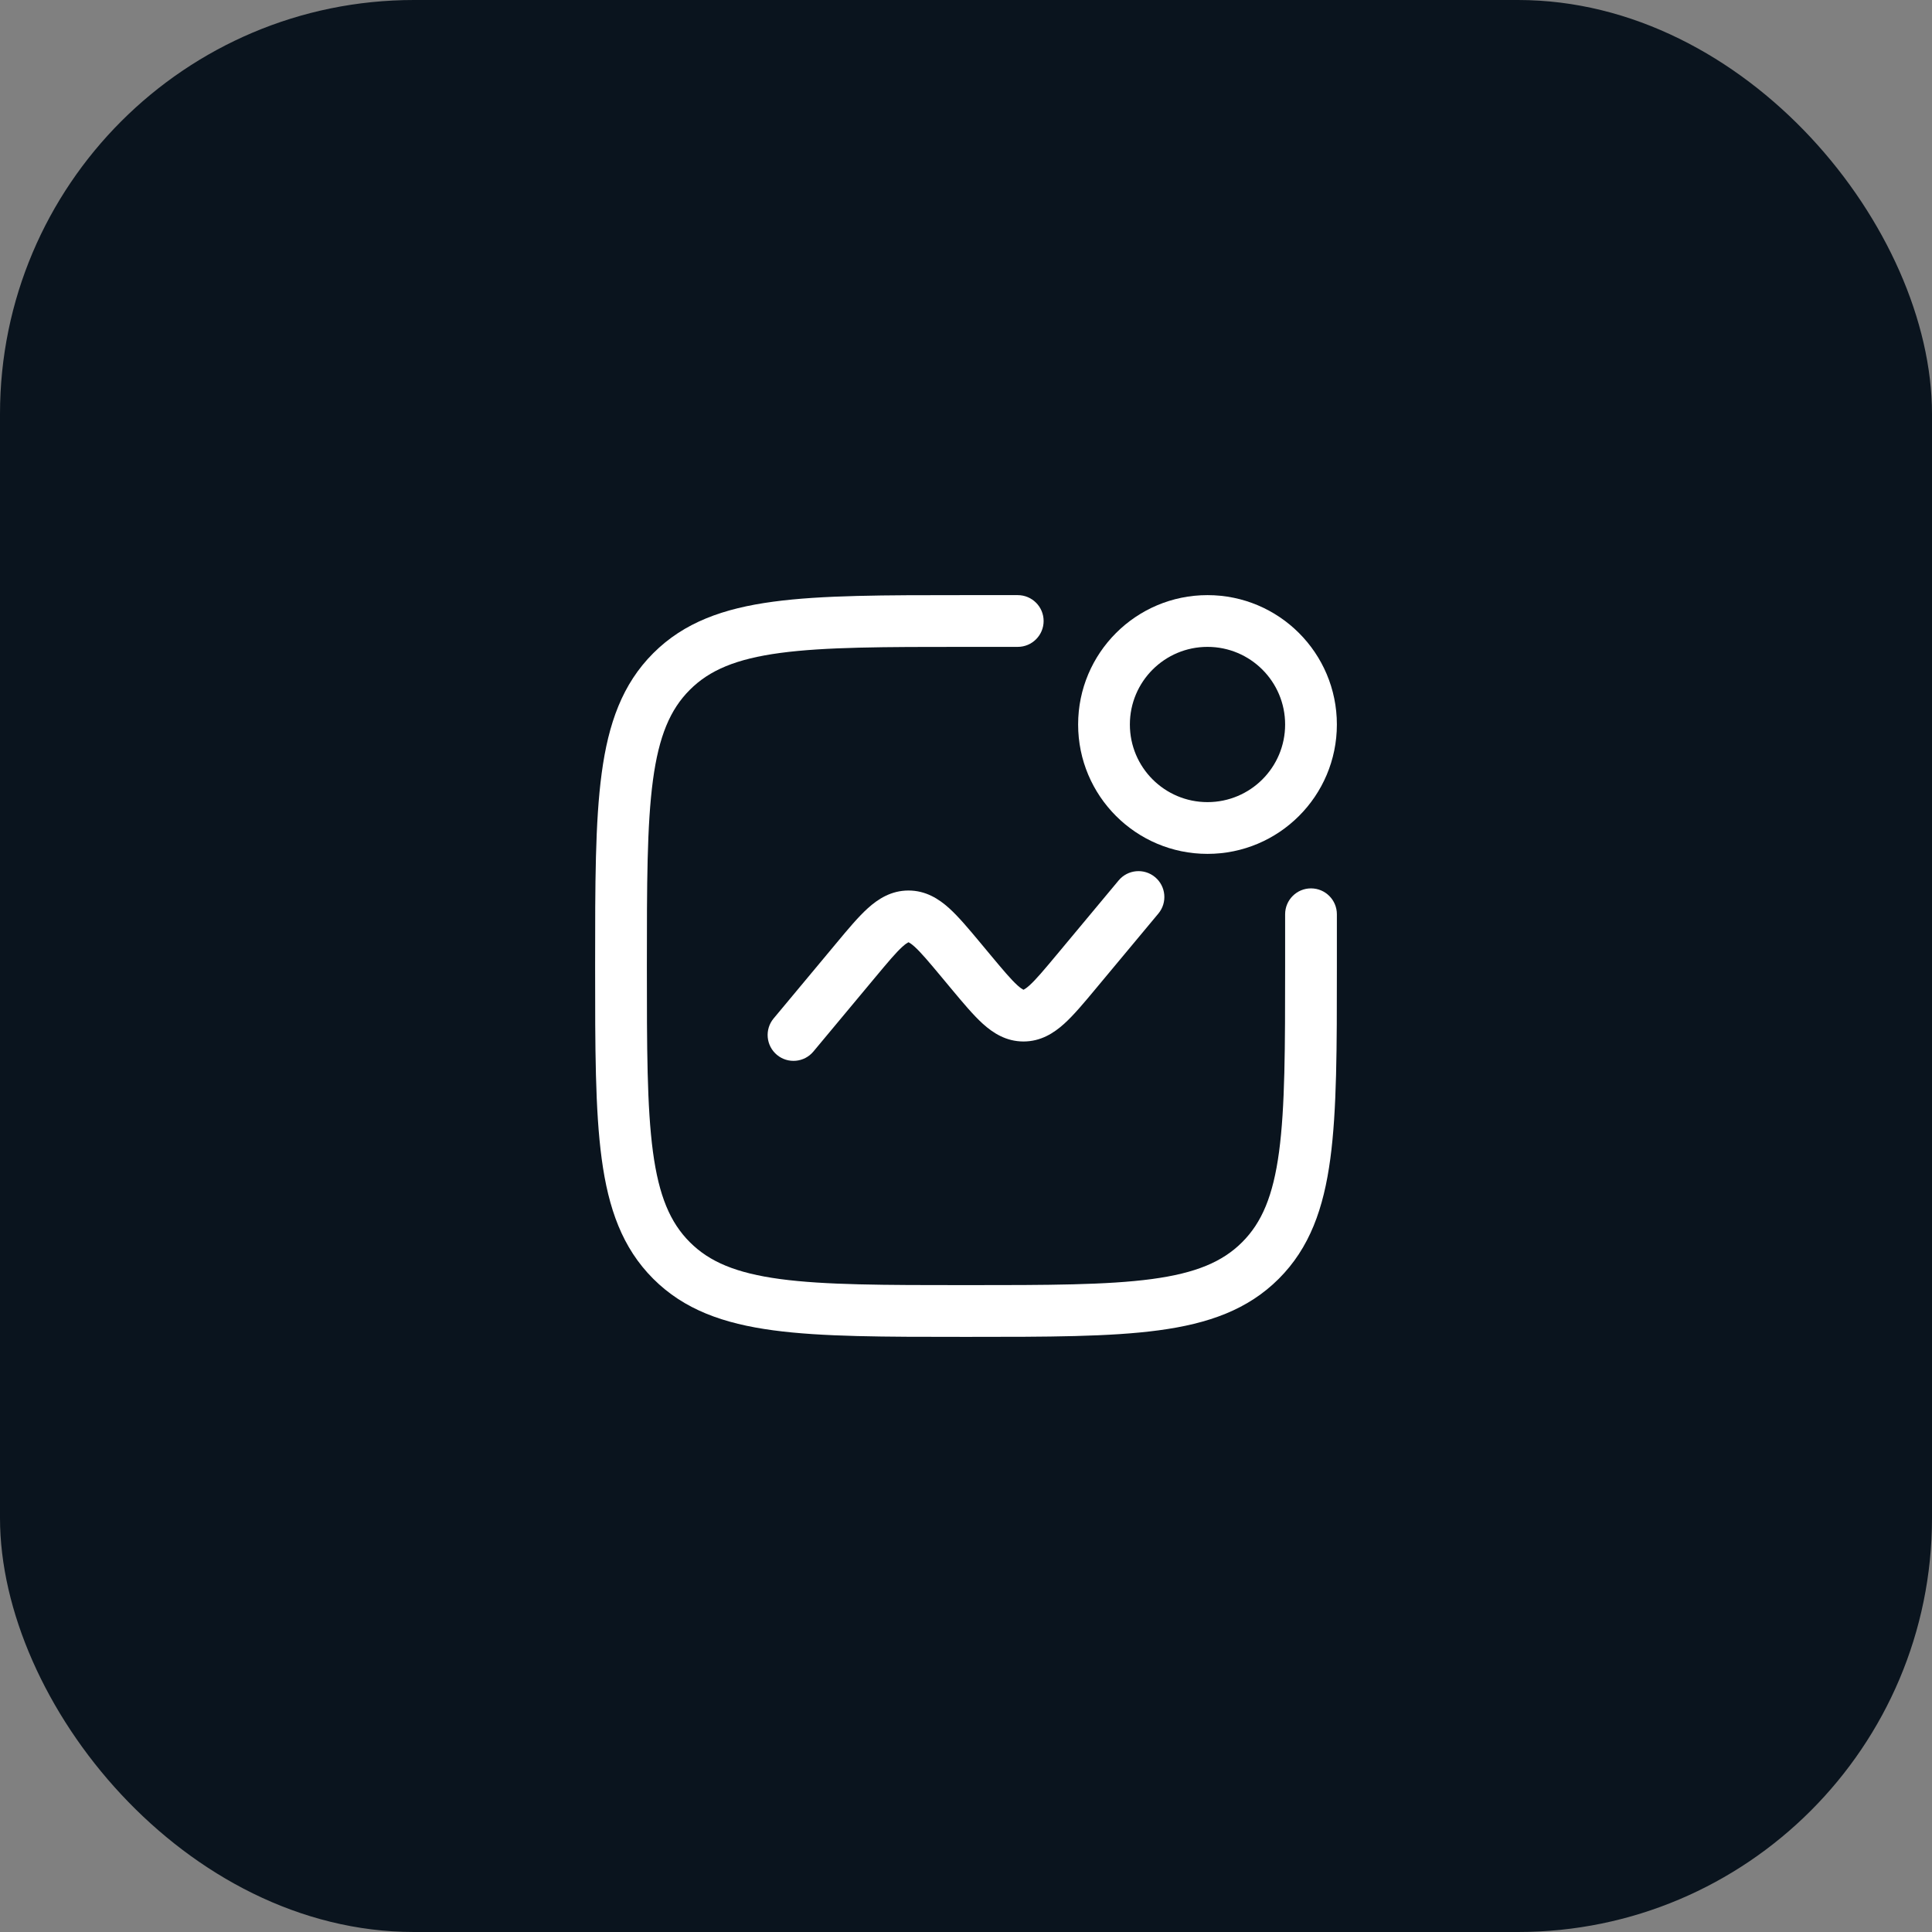
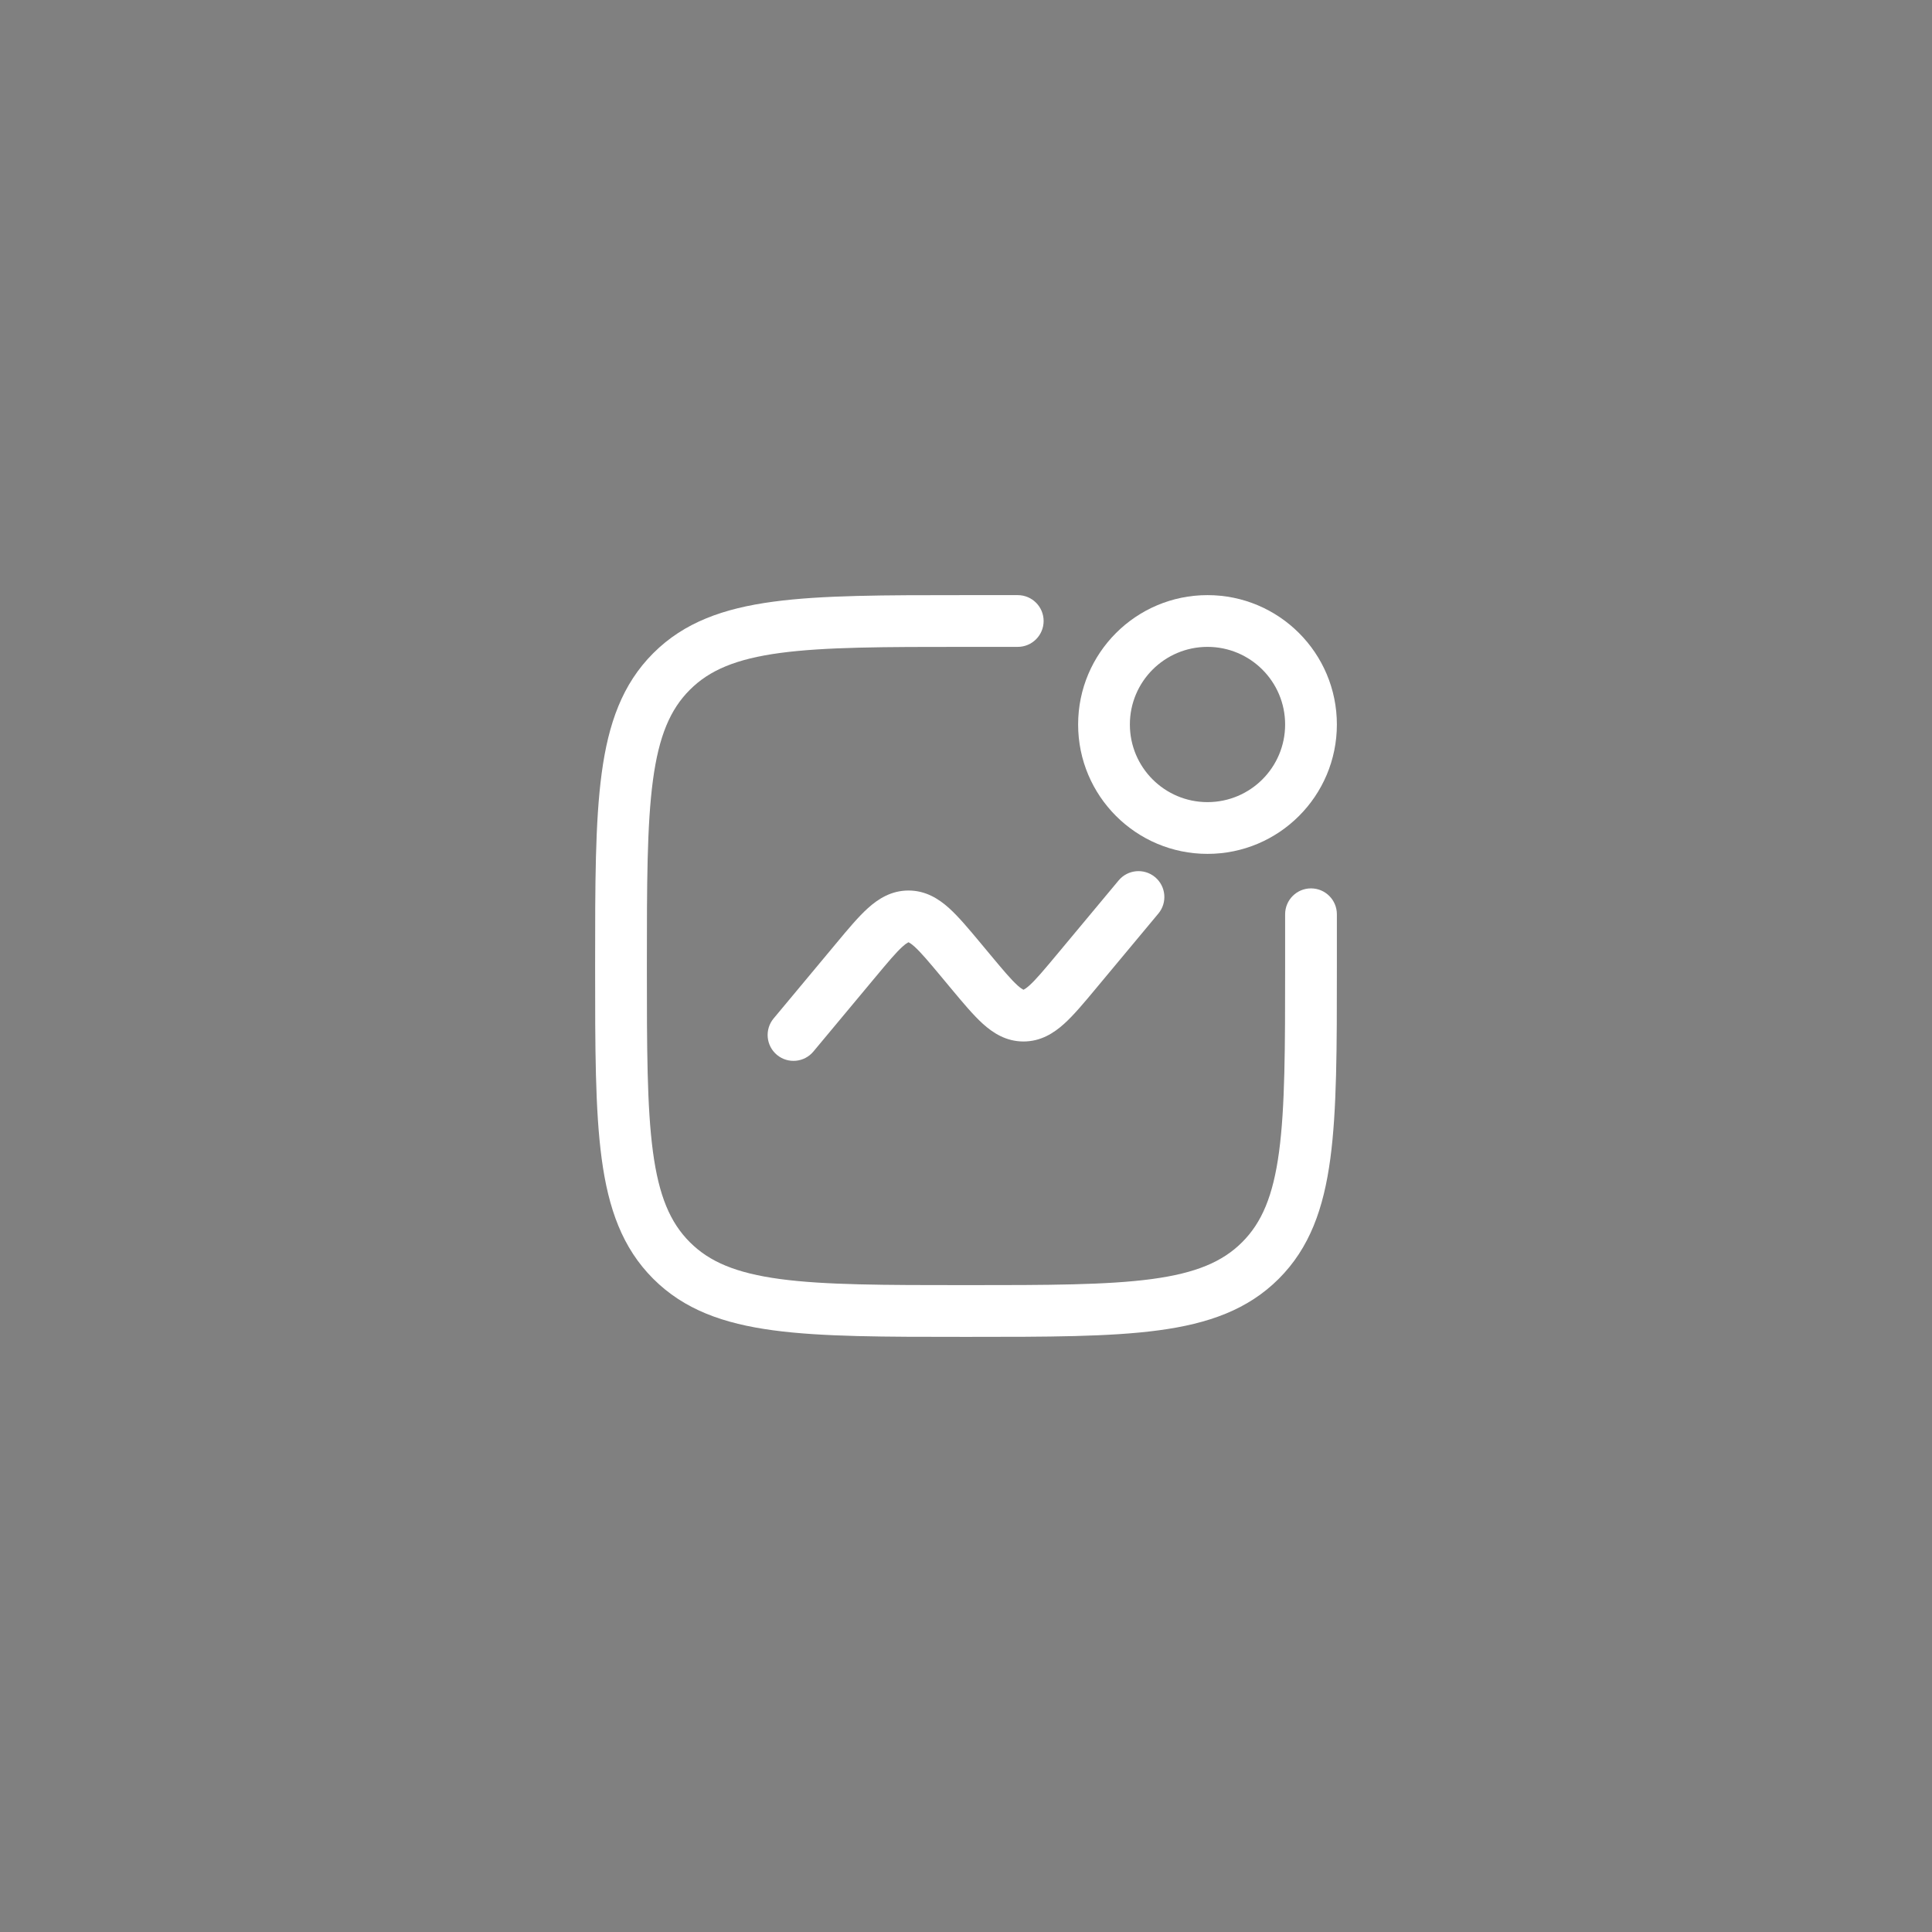
<svg xmlns="http://www.w3.org/2000/svg" width="56" height="56" viewBox="0 0 56 56" fill="none">
  <rect x="0" y="0" width="56" height="56" fill="#808080" stroke="none" />
-   <rect width="56" height="56" rx="12" fill="#0A141E" />
  <path d="M27.943 17.25H29.5C29.914 17.25 30.25 17.586 30.25 18C30.25 18.414 29.914 18.75 29.5 18.75H28C25.622 18.75 23.914 18.752 22.614 18.926C21.335 19.098 20.564 19.425 19.995 19.995C19.425 20.564 19.098 21.335 18.926 22.614C18.752 23.914 18.75 25.622 18.75 28C18.75 30.378 18.752 32.086 18.926 33.386C19.098 34.665 19.425 35.435 19.995 36.005C20.564 36.575 21.335 36.902 22.614 37.074C23.914 37.248 25.622 37.25 28 37.25C30.378 37.25 32.086 37.248 33.386 37.074C34.665 36.902 35.435 36.575 36.005 36.005C36.575 35.435 36.902 34.665 37.074 33.386C37.248 32.086 37.25 30.378 37.25 28V26.5C37.25 26.086 37.586 25.75 38 25.75C38.414 25.75 38.75 26.086 38.75 26.5V28.057C38.75 30.366 38.75 32.175 38.56 33.586C38.366 35.031 37.961 36.171 37.066 37.066C36.171 37.961 35.031 38.366 33.586 38.56C32.175 38.75 30.366 38.75 28.057 38.75H27.943C25.634 38.75 23.825 38.75 22.414 38.56C20.969 38.366 19.829 37.961 18.934 37.066C18.039 36.171 17.634 35.031 17.44 33.586C17.25 32.175 17.25 30.366 17.25 28.057V27.943C17.25 25.634 17.25 23.825 17.44 22.414C17.634 20.969 18.039 19.829 18.934 18.934C19.829 18.039 20.969 17.634 22.414 17.44C23.825 17.25 25.634 17.25 27.943 17.25Z" fill="white" />
  <path d="M33.48 25.424C33.798 25.689 33.841 26.162 33.576 26.48L31.747 28.675C31.419 29.069 31.123 29.424 30.846 29.674C30.545 29.946 30.166 30.188 29.667 30.188C29.167 30.188 28.788 29.946 28.487 29.674C28.211 29.424 27.915 29.069 27.586 28.675L27.294 28.324C26.923 27.879 26.695 27.608 26.508 27.439C26.421 27.361 26.369 27.329 26.344 27.317C26.341 27.316 26.339 27.315 26.337 27.314L26.333 27.312C26.331 27.313 26.328 27.315 26.323 27.317C26.298 27.329 26.246 27.361 26.159 27.439C25.972 27.608 25.744 27.879 25.373 28.324L23.576 30.48C23.311 30.798 22.838 30.841 22.52 30.576C22.202 30.311 22.159 29.838 22.424 29.52L24.253 27.325C24.581 26.931 24.877 26.576 25.154 26.326C25.455 26.054 25.834 25.812 26.333 25.812C26.833 25.812 27.212 26.054 27.513 26.326C27.789 26.576 28.085 26.931 28.414 27.325L28.706 27.676C29.077 28.121 29.305 28.392 29.492 28.561C29.579 28.639 29.631 28.671 29.656 28.683C29.661 28.685 29.664 28.687 29.667 28.688C29.667 28.688 29.669 28.686 29.671 28.686C29.671 28.686 29.675 28.684 29.677 28.683C29.702 28.671 29.754 28.639 29.841 28.561C30.028 28.392 30.256 28.121 30.627 27.676L32.424 25.52C32.689 25.202 33.162 25.159 33.48 25.424Z" fill="white" />
  <path fill-rule="evenodd" clip-rule="evenodd" d="M35 17.25C32.929 17.25 31.25 18.929 31.25 21C31.25 23.071 32.929 24.75 35 24.75C37.071 24.75 38.75 23.071 38.75 21C38.75 18.929 37.071 17.25 35 17.25ZM32.75 21C32.75 19.757 33.757 18.75 35 18.75C36.243 18.75 37.25 19.757 37.25 21C37.25 22.243 36.243 23.25 35 23.25C33.757 23.25 32.75 22.243 32.75 21Z" fill="white" />
</svg>